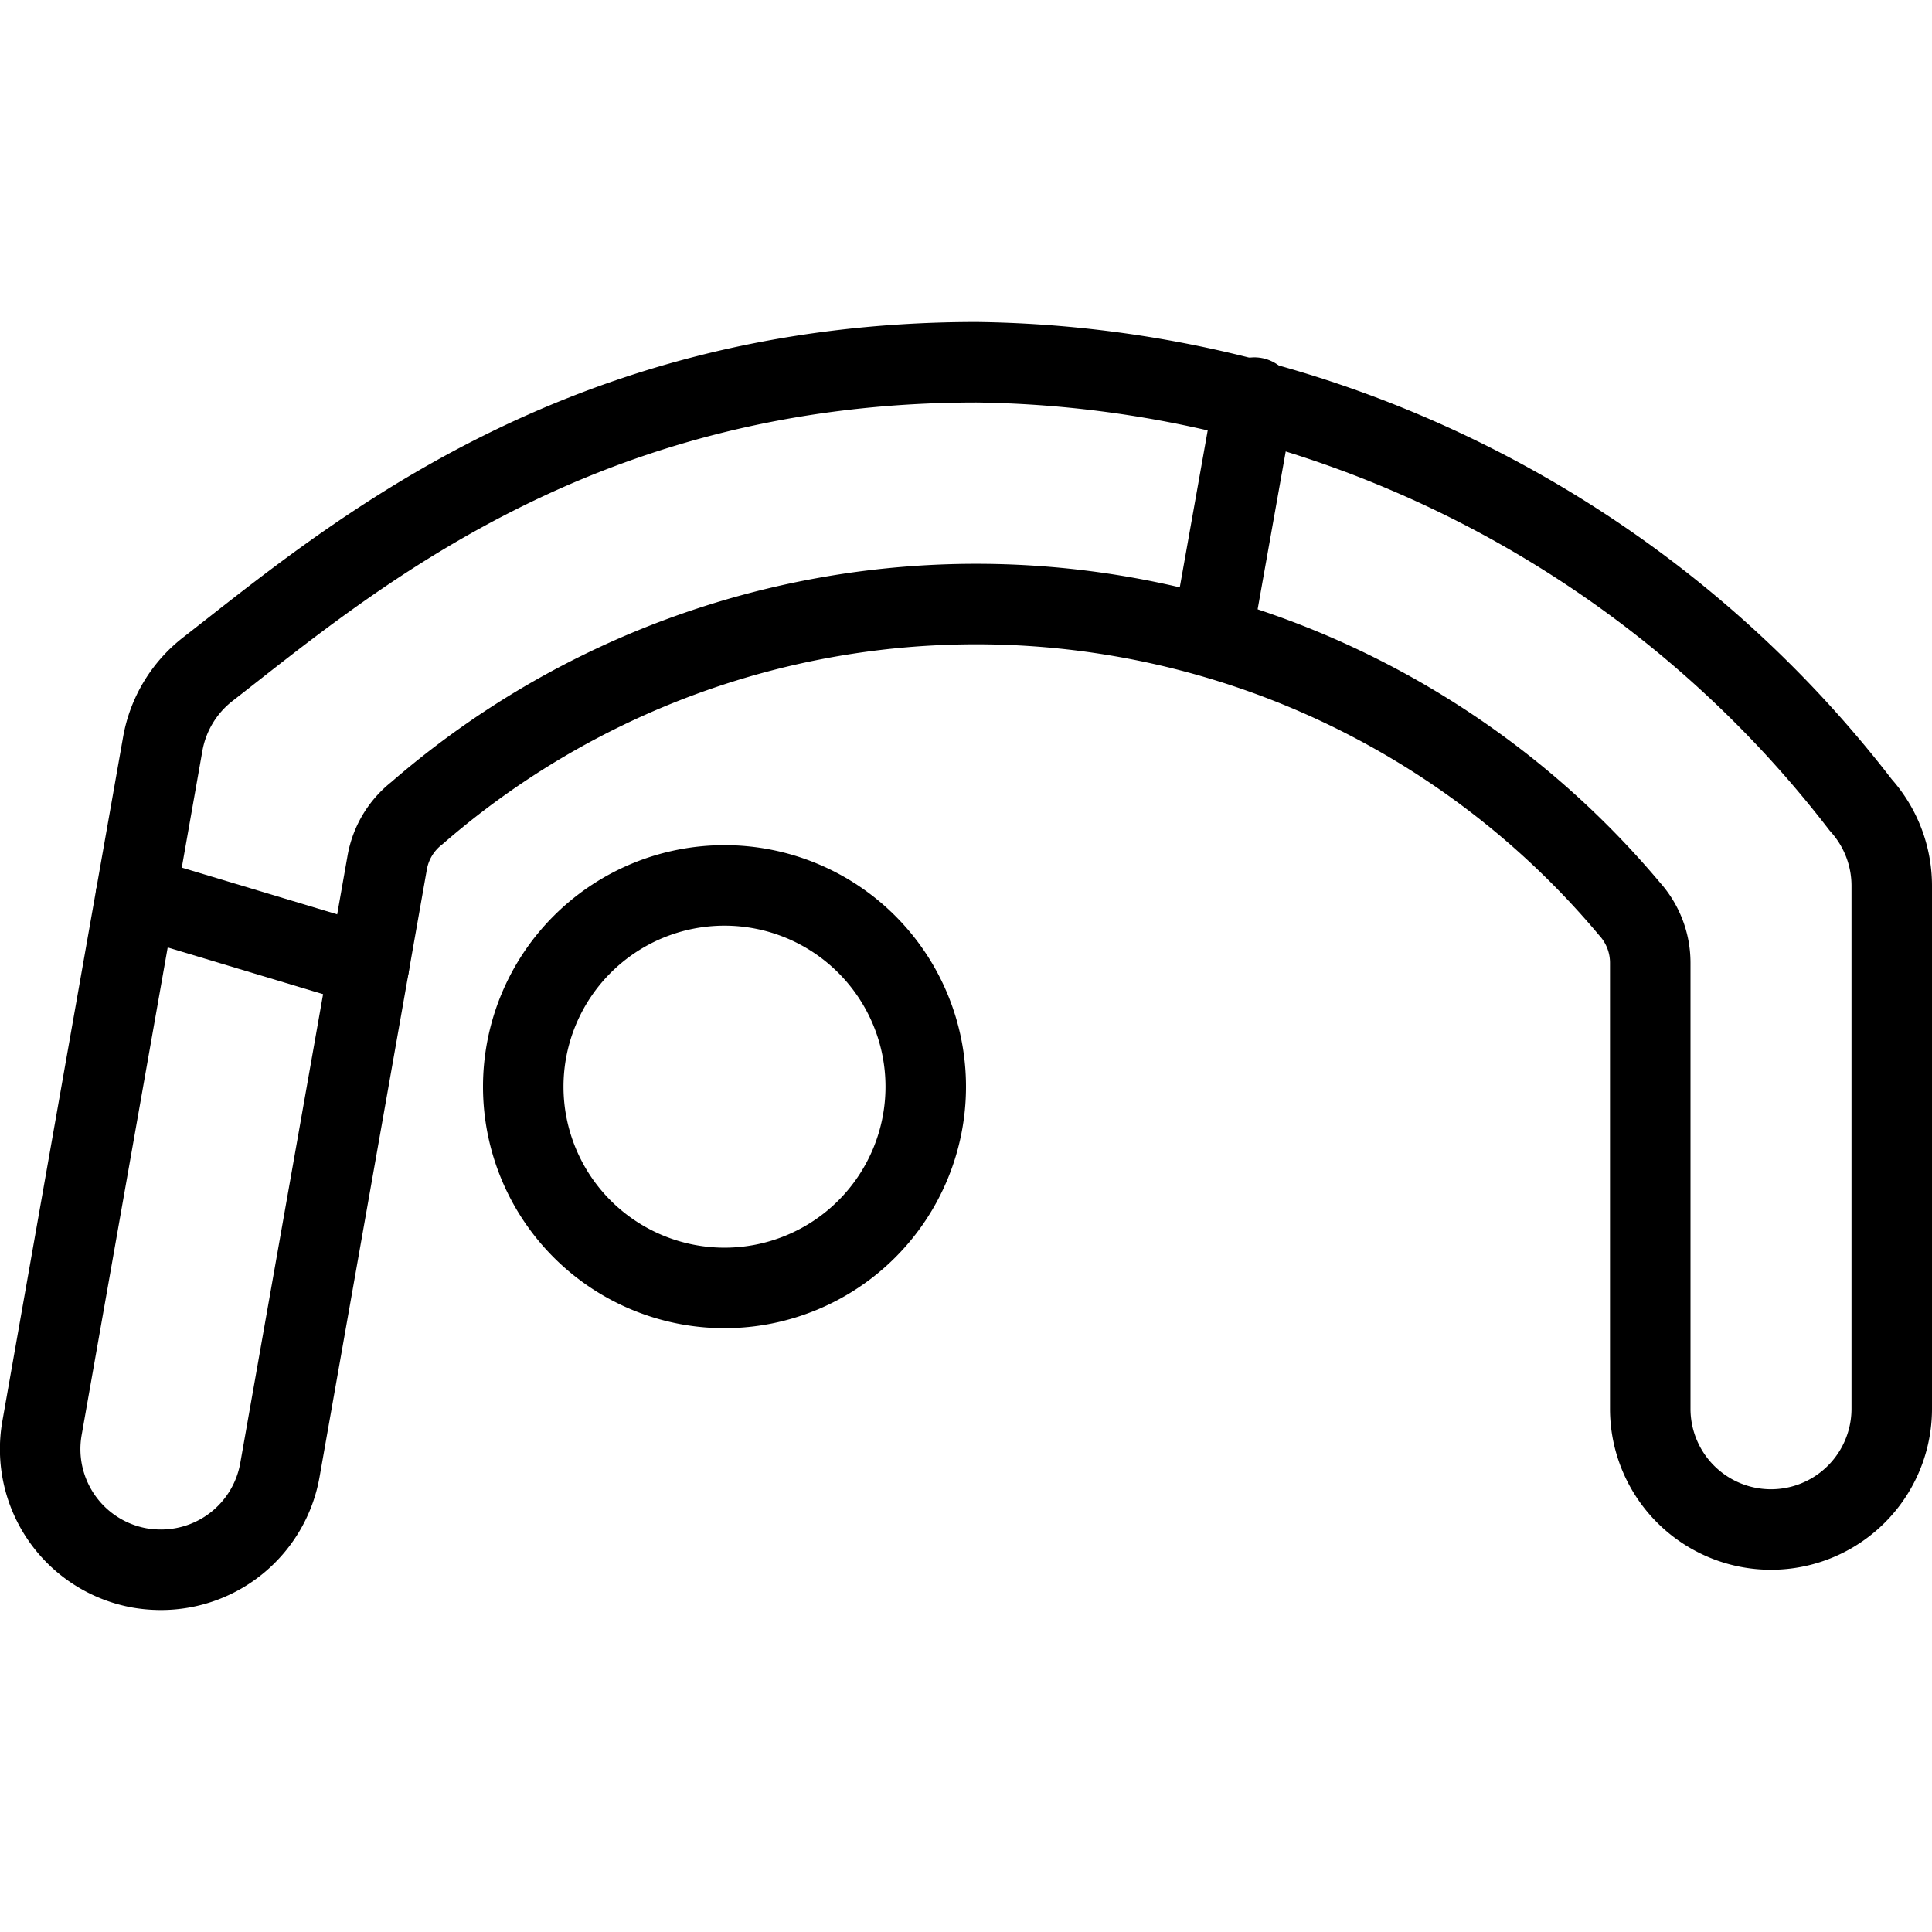
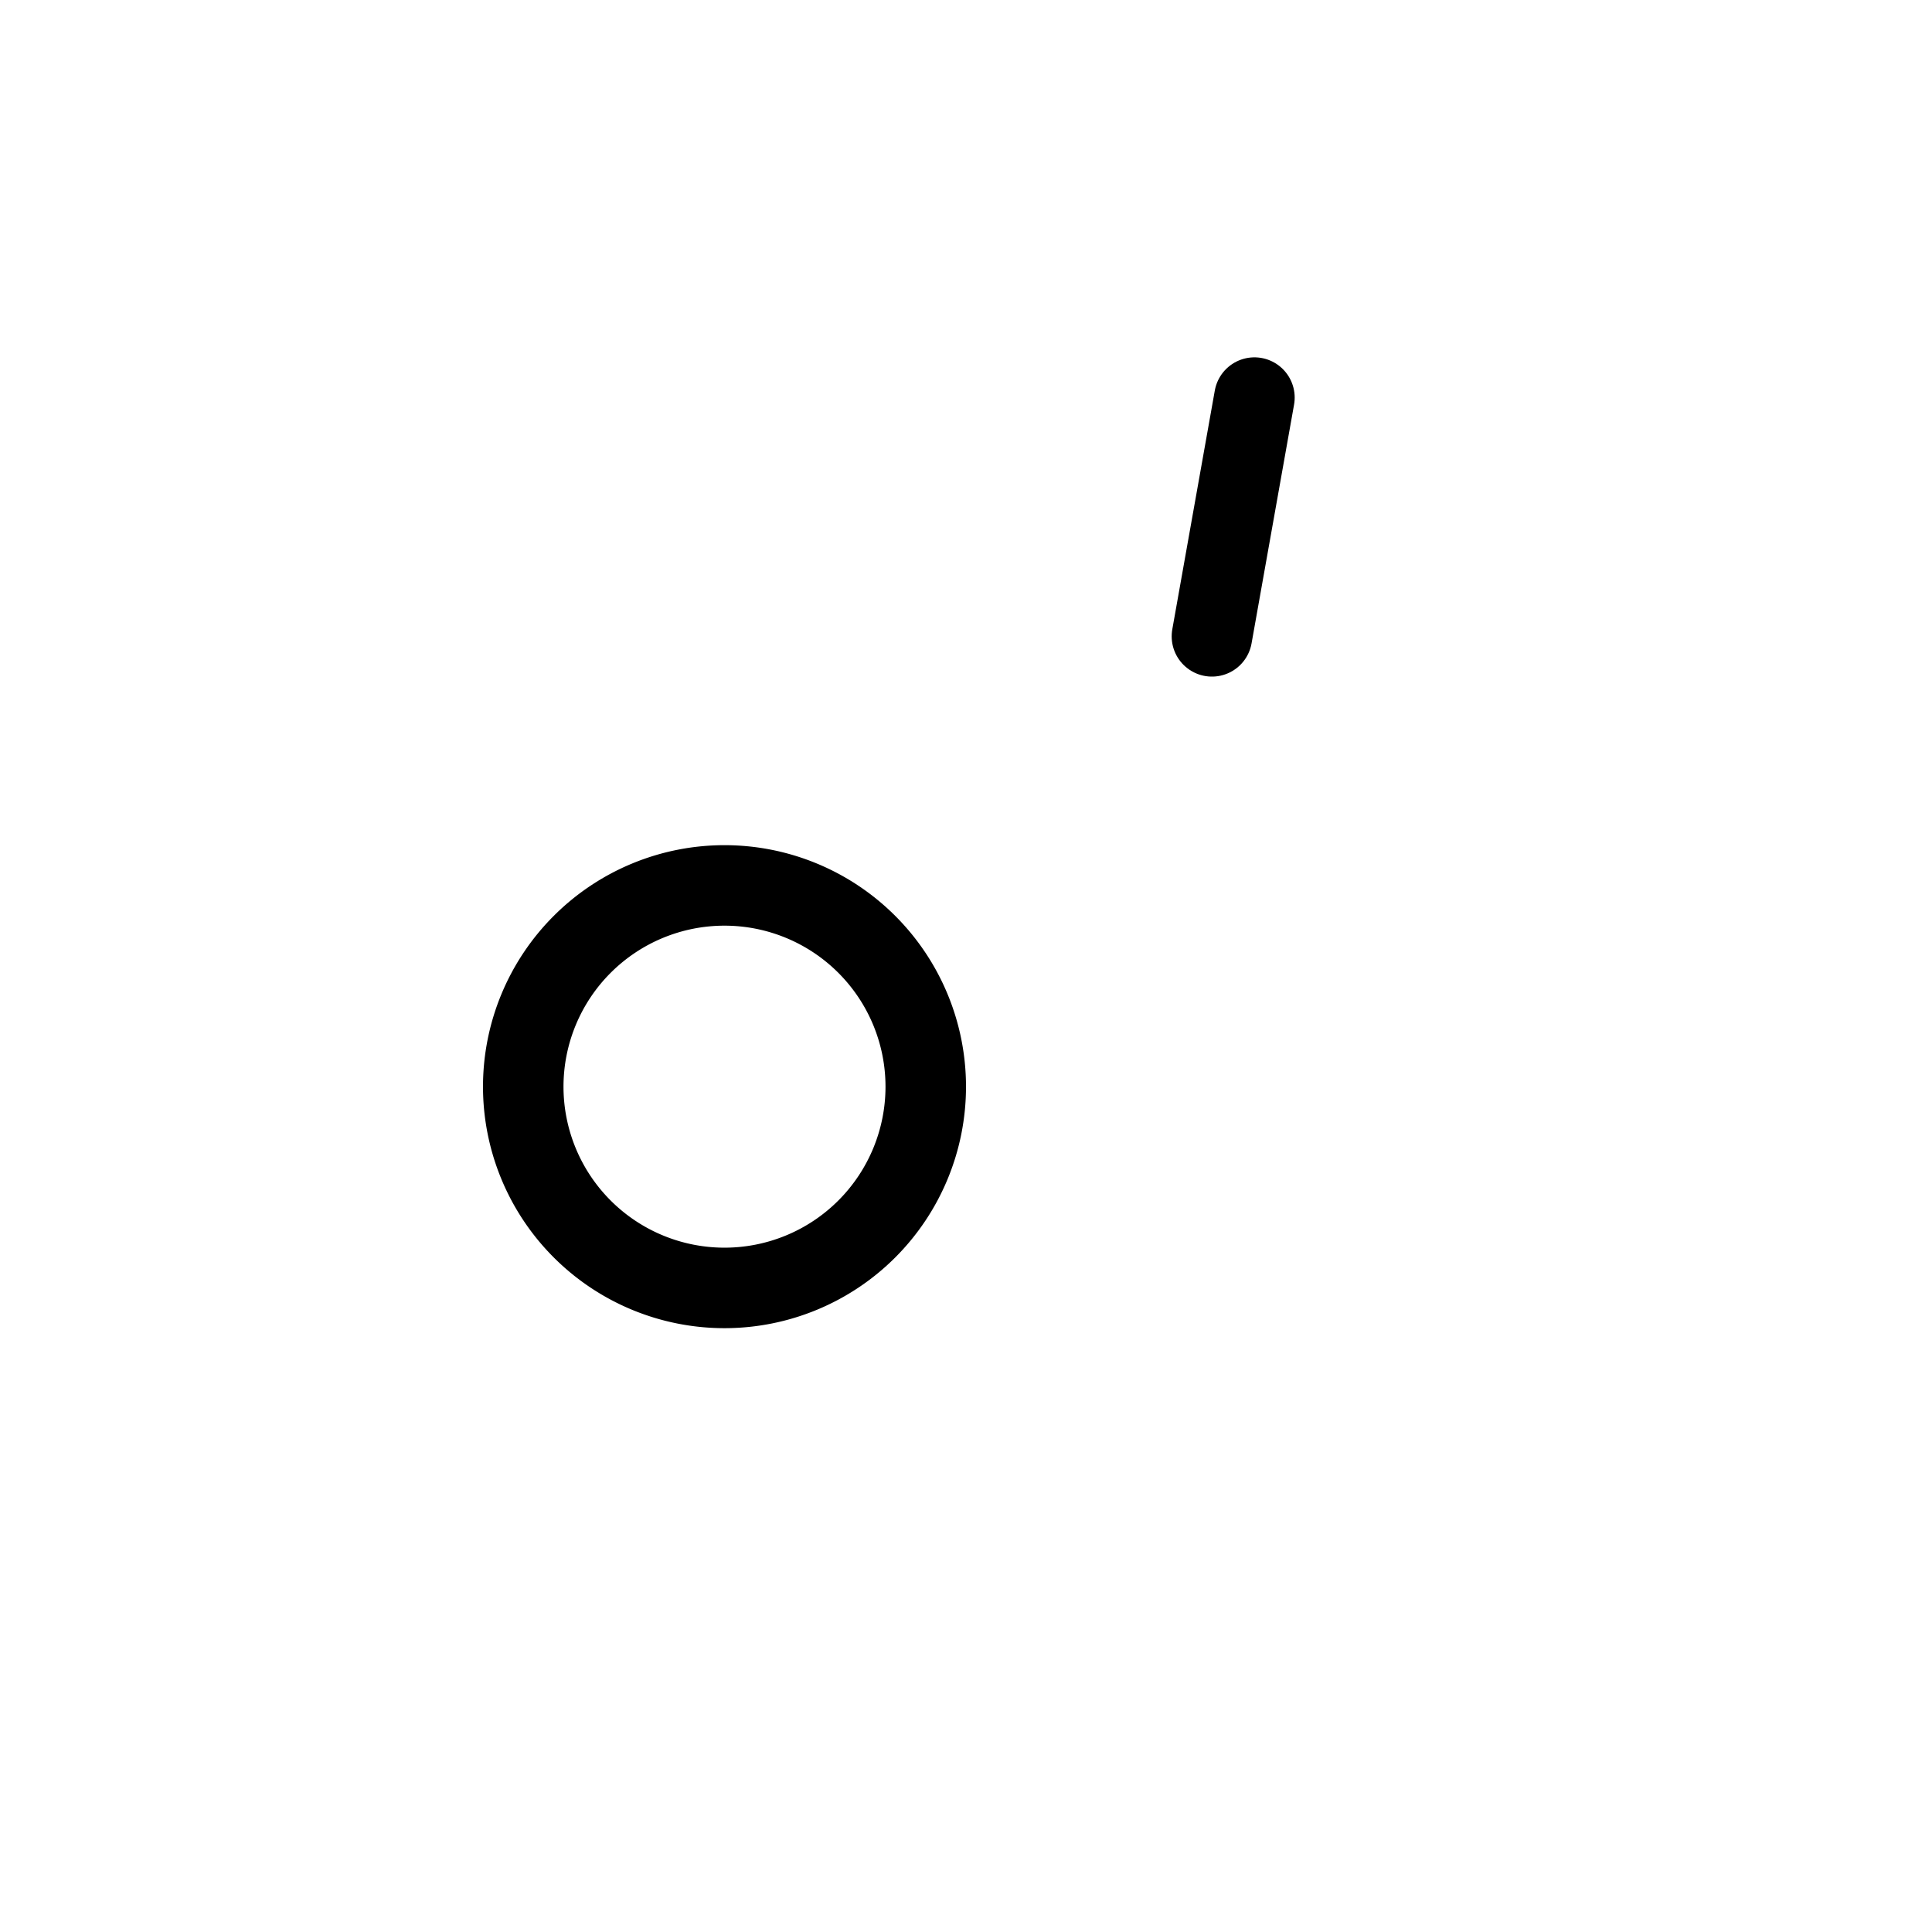
<svg xmlns="http://www.w3.org/2000/svg" viewBox="0 0 24 24">
  <g transform="matrix(1,0,0,1,0,0)">
    <path d="M6.500 13.499 A2.500 2.500 0 1 0 11.500 13.499 A2.500 2.500 0 1 0 6.500 13.499 Z" fill="none" stroke="#000000" stroke-linecap="round" stroke-linejoin="round" />
-     <path d="M2,19.5a1.565,1.565,0,0,1-.263-.022A1.5,1.5,0,0,1,.522,17.739l1.5-8.5a1.509,1.509,0,0,1,.557-.924C4.332,6.952,7.177,4.5,12.134,4.5A14.086,14.086,0,0,1,23.115,10a1.5,1.5,0,0,1,.385,1v6.5a1.5,1.5,0,1,1-3,0V11.96a1,1,0,0,0-.257-.669A10.591,10.591,0,0,0,5.18,10.1a1,1,0,0,0-.37.615L3.477,18.262A1.5,1.5,0,0,1,2,19.5Z" fill="none" stroke="#000000" stroke-linecap="round" stroke-linejoin="round" />
-     <path d="M4.583 11.999L1.689 11.129" fill="none" stroke="#000000" stroke-linecap="round" stroke-linejoin="round" />
    <path d="M15.055 7.905L15.583 4.939" fill="none" stroke="#000000" stroke-linecap="round" stroke-linejoin="round" />
  </g>
</svg>